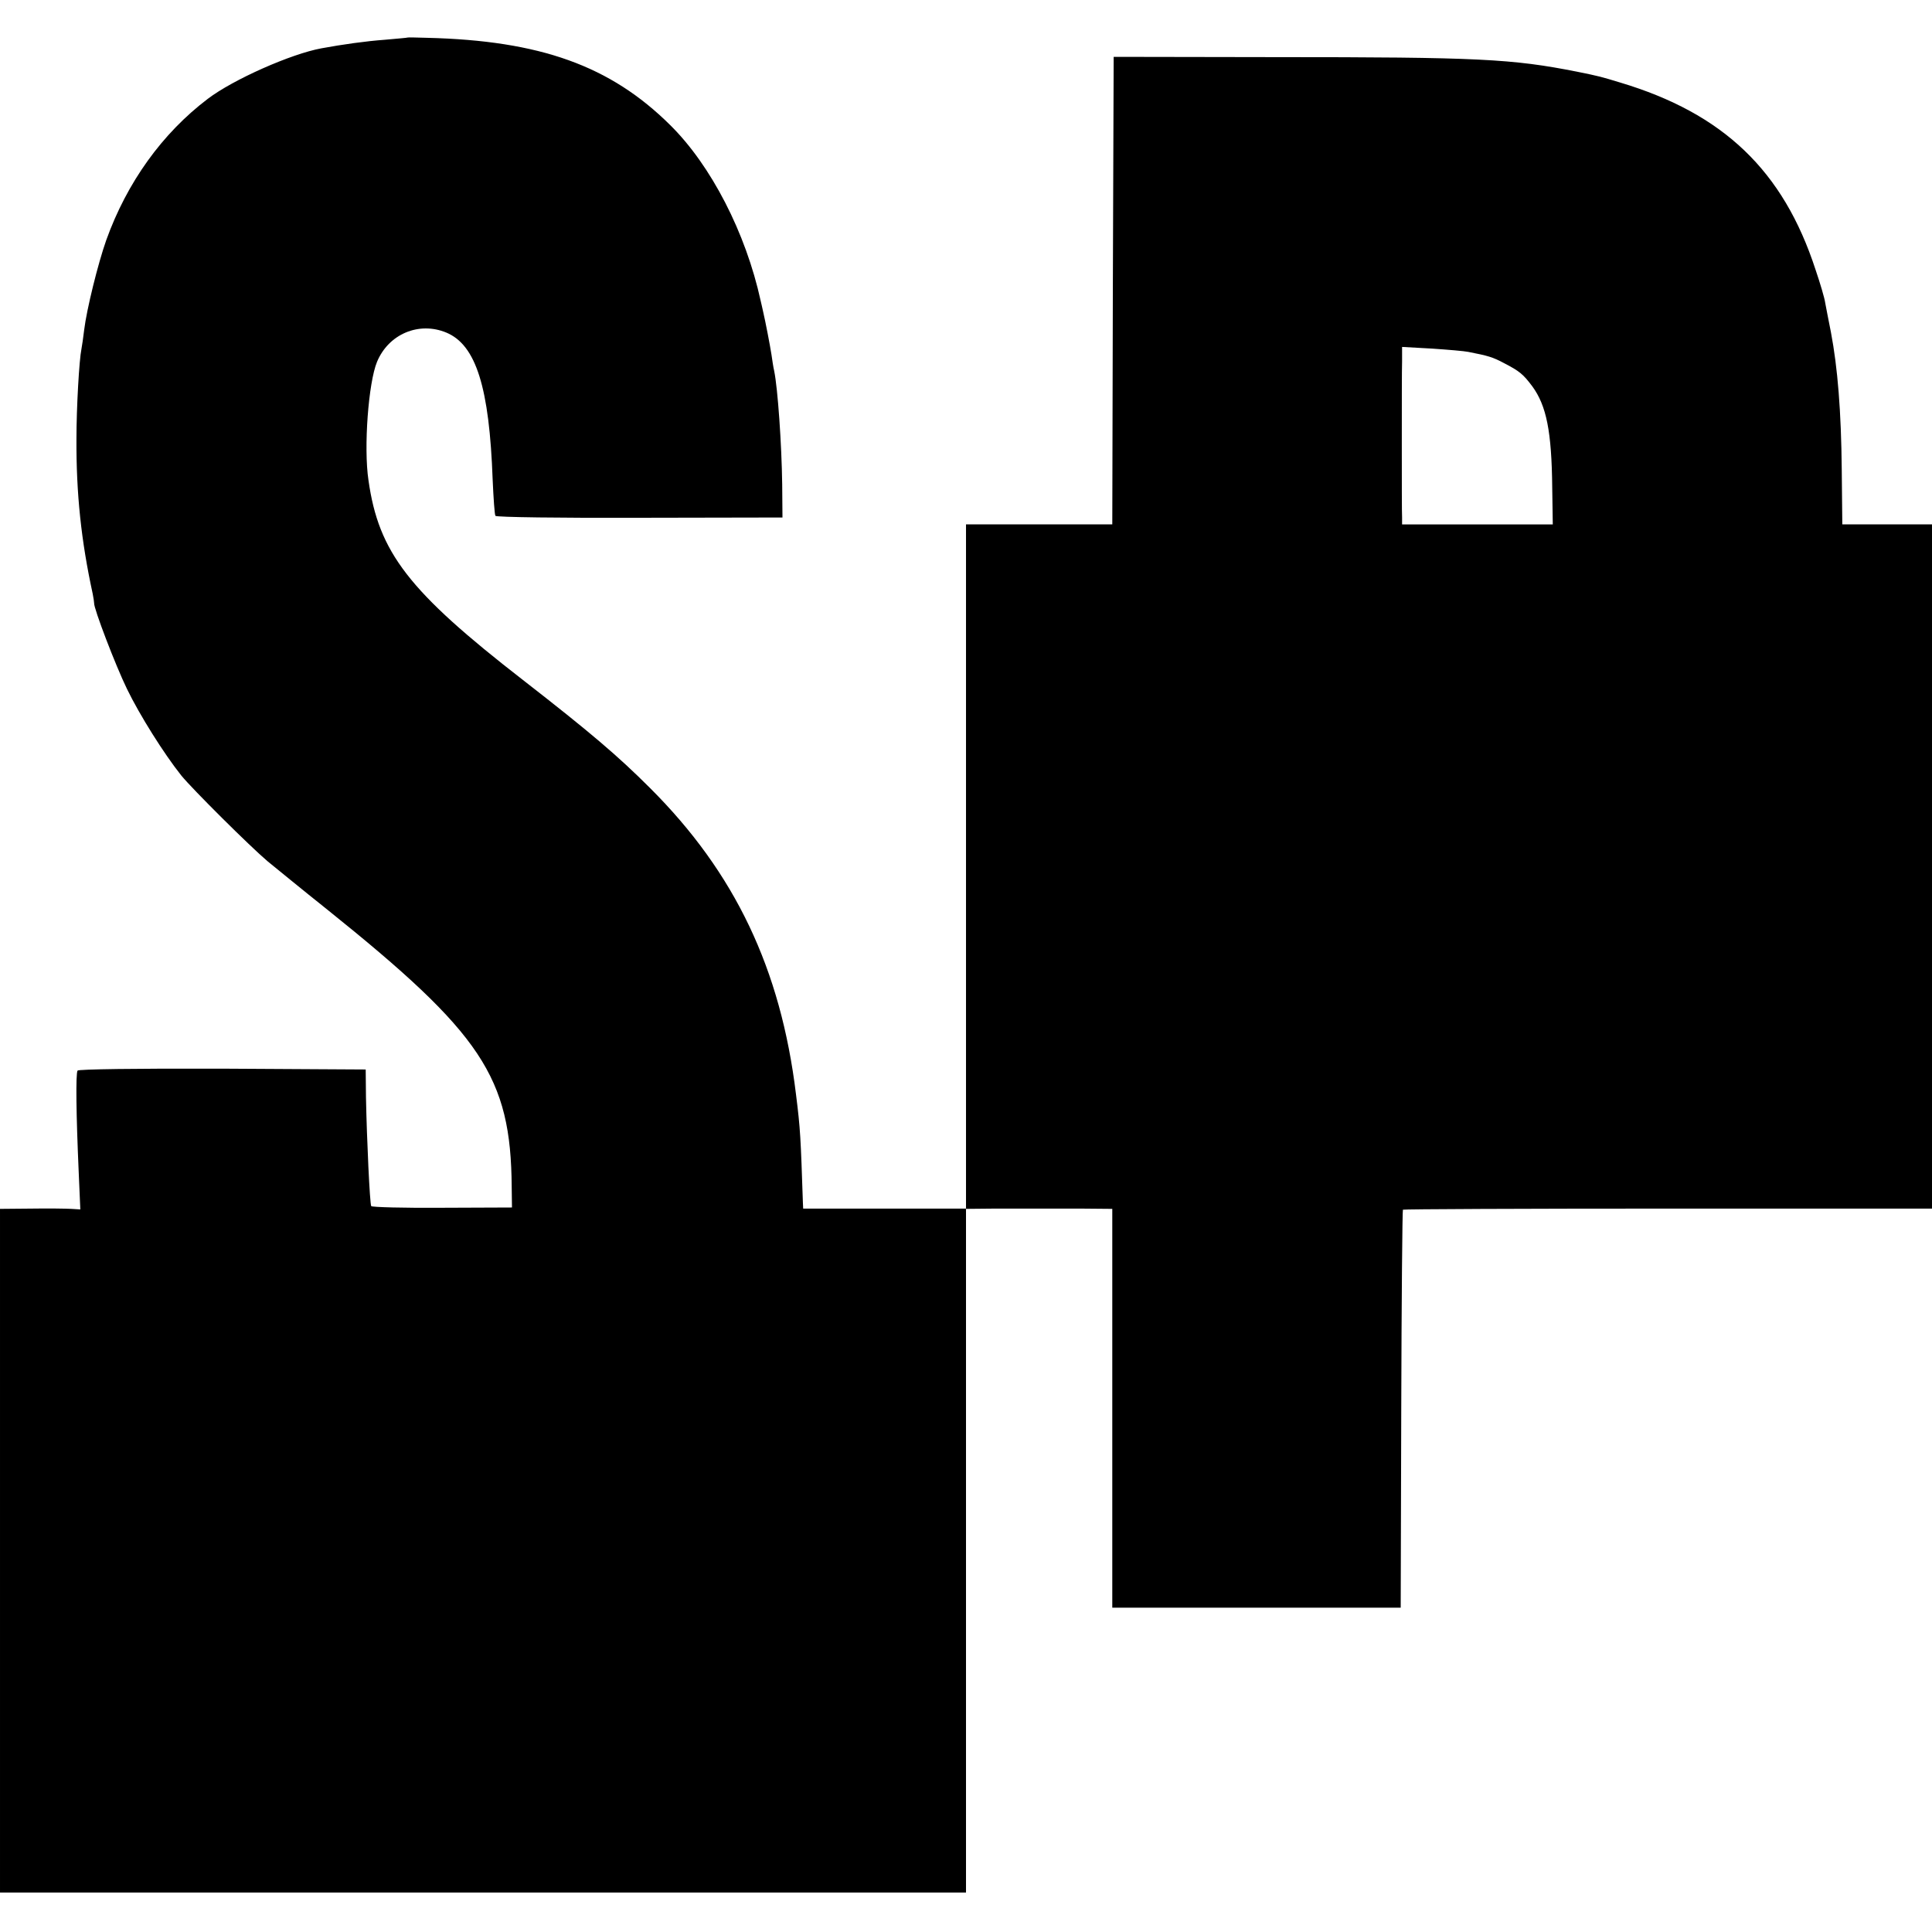
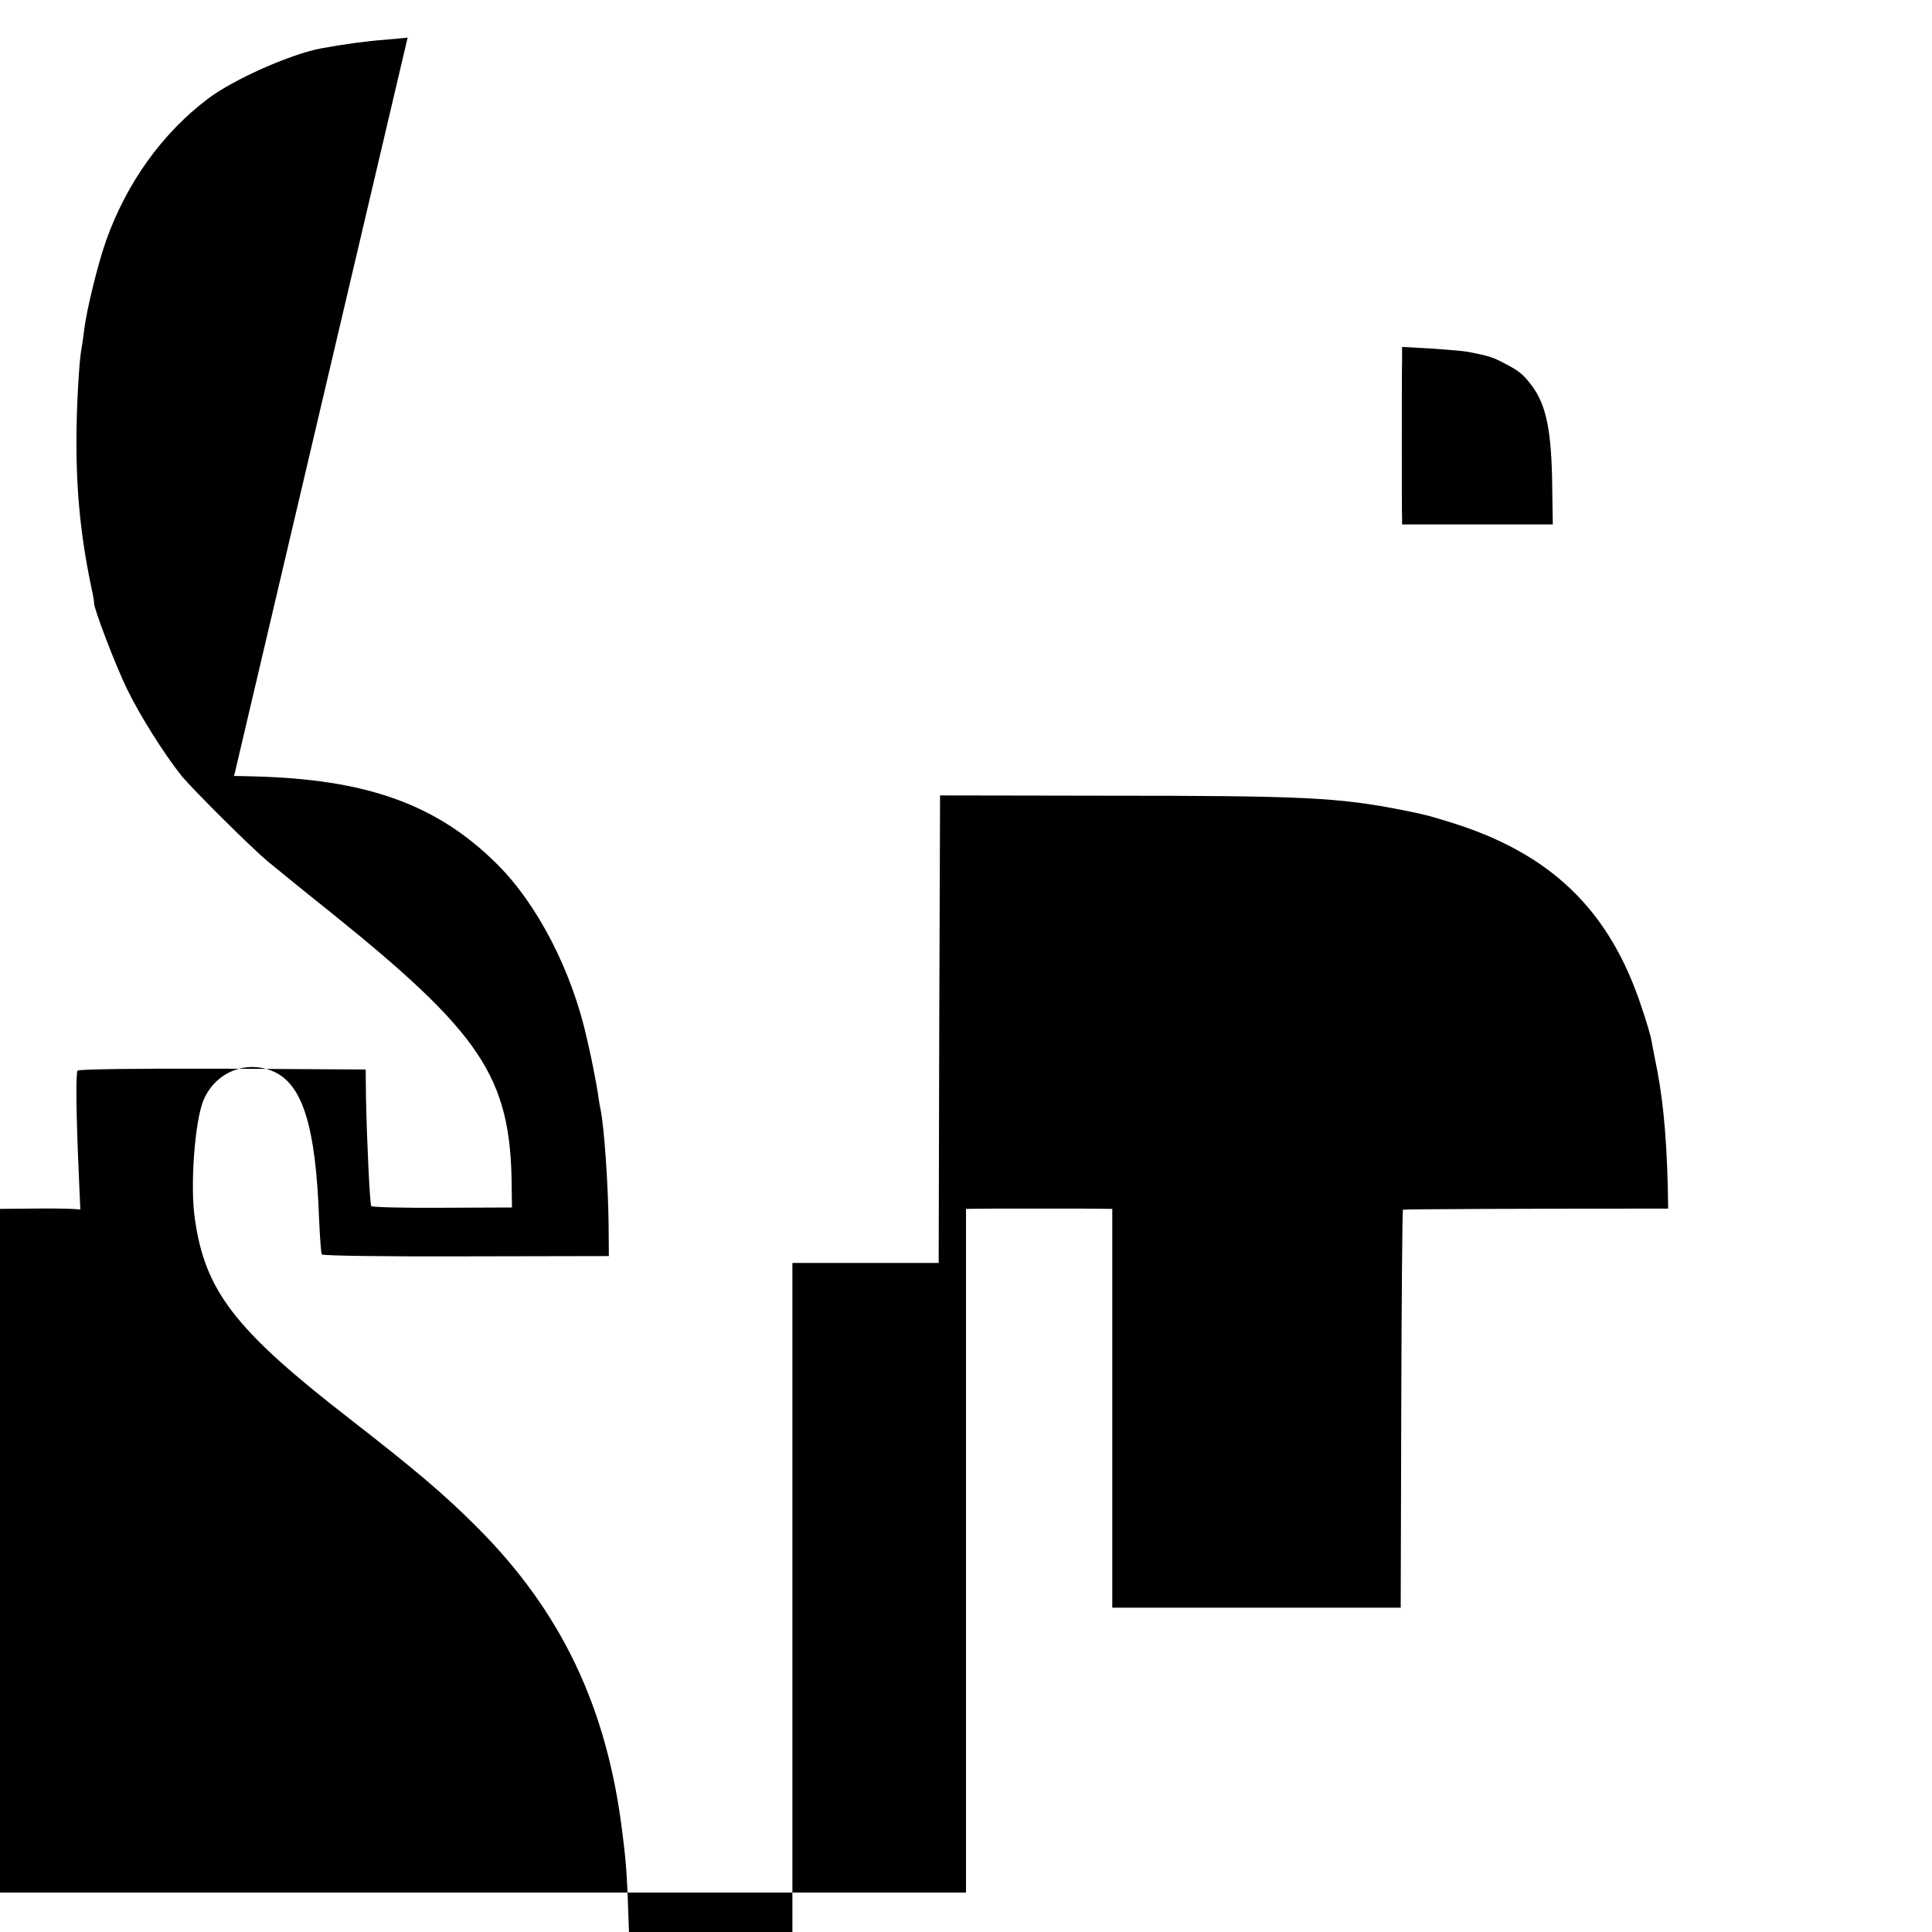
<svg xmlns="http://www.w3.org/2000/svg" version="1.0" width="700pt" height="700pt" viewBox="0 0 700 700" preserveAspectRatio="xMidYMid meet">
  <g transform="translate(0,700) scale(0.1,-0.1)" fill="#000000" stroke="none">
-     <path d="M1477 6864 c-1 -1 -38 -4 -82 -8 -69 -5 -154 -17 -230 -31 -110 -20 -320 -113 -412 -183 -165 -125 -293 -303 -368 -512 -30 -85 -71 -251 -80 -325 -3 -27 -8 -59 -10 -70 -8 -38 -18 -211 -18 -325 -1 -198 17 -369 59 -562 3 -15 5 -30 5 -33 -2 -18 78 -227 119 -311 46 -95 134 -235 197 -314 40 -49 249 -257 313 -311 31 -25 127 -104 215 -174 561 -450 666 -607 669 -1005 l1 -75 -253 -1 c-138 -1 -254 2 -257 6 -5 8 -16 239 -19 395 l-1 100 -519 3 c-313 1 -522 -2 -525 -7 -7 -11 -5 -160 4 -364 l6 -139 -33 2 c-18 1 -84 2 -145 1 l-113 -1 0 -1238 0 -1239 1750 0 1750 0 0 1239 0 1238 105 1 c58 0 125 0 150 0 25 0 97 0 160 0 l115 -1 0 -723 0 -722 523 0 522 0 2 719 c1 395 4 720 6 723 2 2 435 4 961 4 l956 0 0 1239 0 1240 -162 0 -163 0 -2 197 c-2 214 -15 371 -39 498 -9 44 -18 93 -21 108 -2 16 -18 70 -35 120 -117 359 -334 566 -708 678 -69 21 -76 23 -155 39 -237 47 -359 53 -1095 53 l-585 1 -3 -847 -2 -847 -265 0 -265 0 0 -1239 0 -1240 -295 0 -295 0 -1 22 c-8 236 -9 265 -25 392 -55 454 -221 803 -529 1110 -117 117 -217 202 -460 391 -415 322 -523 462 -560 724 -18 120 0 354 31 429 42 101 152 147 251 106 108 -45 156 -199 168 -534 3 -67 7 -126 10 -130 2 -5 238 -8 522 -7 l518 1 -1 120 c-2 147 -16 347 -29 411 -3 12 -7 39 -10 60 -5 32 -21 116 -31 159 -1 6 -5 21 -8 35 -54 247 -180 491 -328 637 -217 215 -471 306 -881 316 -38 1 -69 2 -70 1z m3843 -1139 c72 -14 89 -19 130 -41 56 -29 69 -40 102 -84 51 -70 70 -163 72 -367 l2 -133 -273 0 -273 0 0 25 c-1 14 -1 135 -1 270 0 135 0 268 1 296 l0 52 108 -6 c59 -4 118 -9 132 -12z" />
+     <path d="M1477 6864 c-1 -1 -38 -4 -82 -8 -69 -5 -154 -17 -230 -31 -110 -20 -320 -113 -412 -183 -165 -125 -293 -303 -368 -512 -30 -85 -71 -251 -80 -325 -3 -27 -8 -59 -10 -70 -8 -38 -18 -211 -18 -325 -1 -198 17 -369 59 -562 3 -15 5 -30 5 -33 -2 -18 78 -227 119 -311 46 -95 134 -235 197 -314 40 -49 249 -257 313 -311 31 -25 127 -104 215 -174 561 -450 666 -607 669 -1005 l1 -75 -253 -1 c-138 -1 -254 2 -257 6 -5 8 -16 239 -19 395 l-1 100 -519 3 c-313 1 -522 -2 -525 -7 -7 -11 -5 -160 4 -364 l6 -139 -33 2 c-18 1 -84 2 -145 1 l-113 -1 0 -1238 0 -1239 1750 0 1750 0 0 1239 0 1238 105 1 c58 0 125 0 150 0 25 0 97 0 160 0 l115 -1 0 -723 0 -722 523 0 522 0 2 719 c1 395 4 720 6 723 2 2 435 4 961 4 c-2 214 -15 371 -39 498 -9 44 -18 93 -21 108 -2 16 -18 70 -35 120 -117 359 -334 566 -708 678 -69 21 -76 23 -155 39 -237 47 -359 53 -1095 53 l-585 1 -3 -847 -2 -847 -265 0 -265 0 0 -1239 0 -1240 -295 0 -295 0 -1 22 c-8 236 -9 265 -25 392 -55 454 -221 803 -529 1110 -117 117 -217 202 -460 391 -415 322 -523 462 -560 724 -18 120 0 354 31 429 42 101 152 147 251 106 108 -45 156 -199 168 -534 3 -67 7 -126 10 -130 2 -5 238 -8 522 -7 l518 1 -1 120 c-2 147 -16 347 -29 411 -3 12 -7 39 -10 60 -5 32 -21 116 -31 159 -1 6 -5 21 -8 35 -54 247 -180 491 -328 637 -217 215 -471 306 -881 316 -38 1 -69 2 -70 1z m3843 -1139 c72 -14 89 -19 130 -41 56 -29 69 -40 102 -84 51 -70 70 -163 72 -367 l2 -133 -273 0 -273 0 0 25 c-1 14 -1 135 -1 270 0 135 0 268 1 296 l0 52 108 -6 c59 -4 118 -9 132 -12z" />
  </g>
</svg>